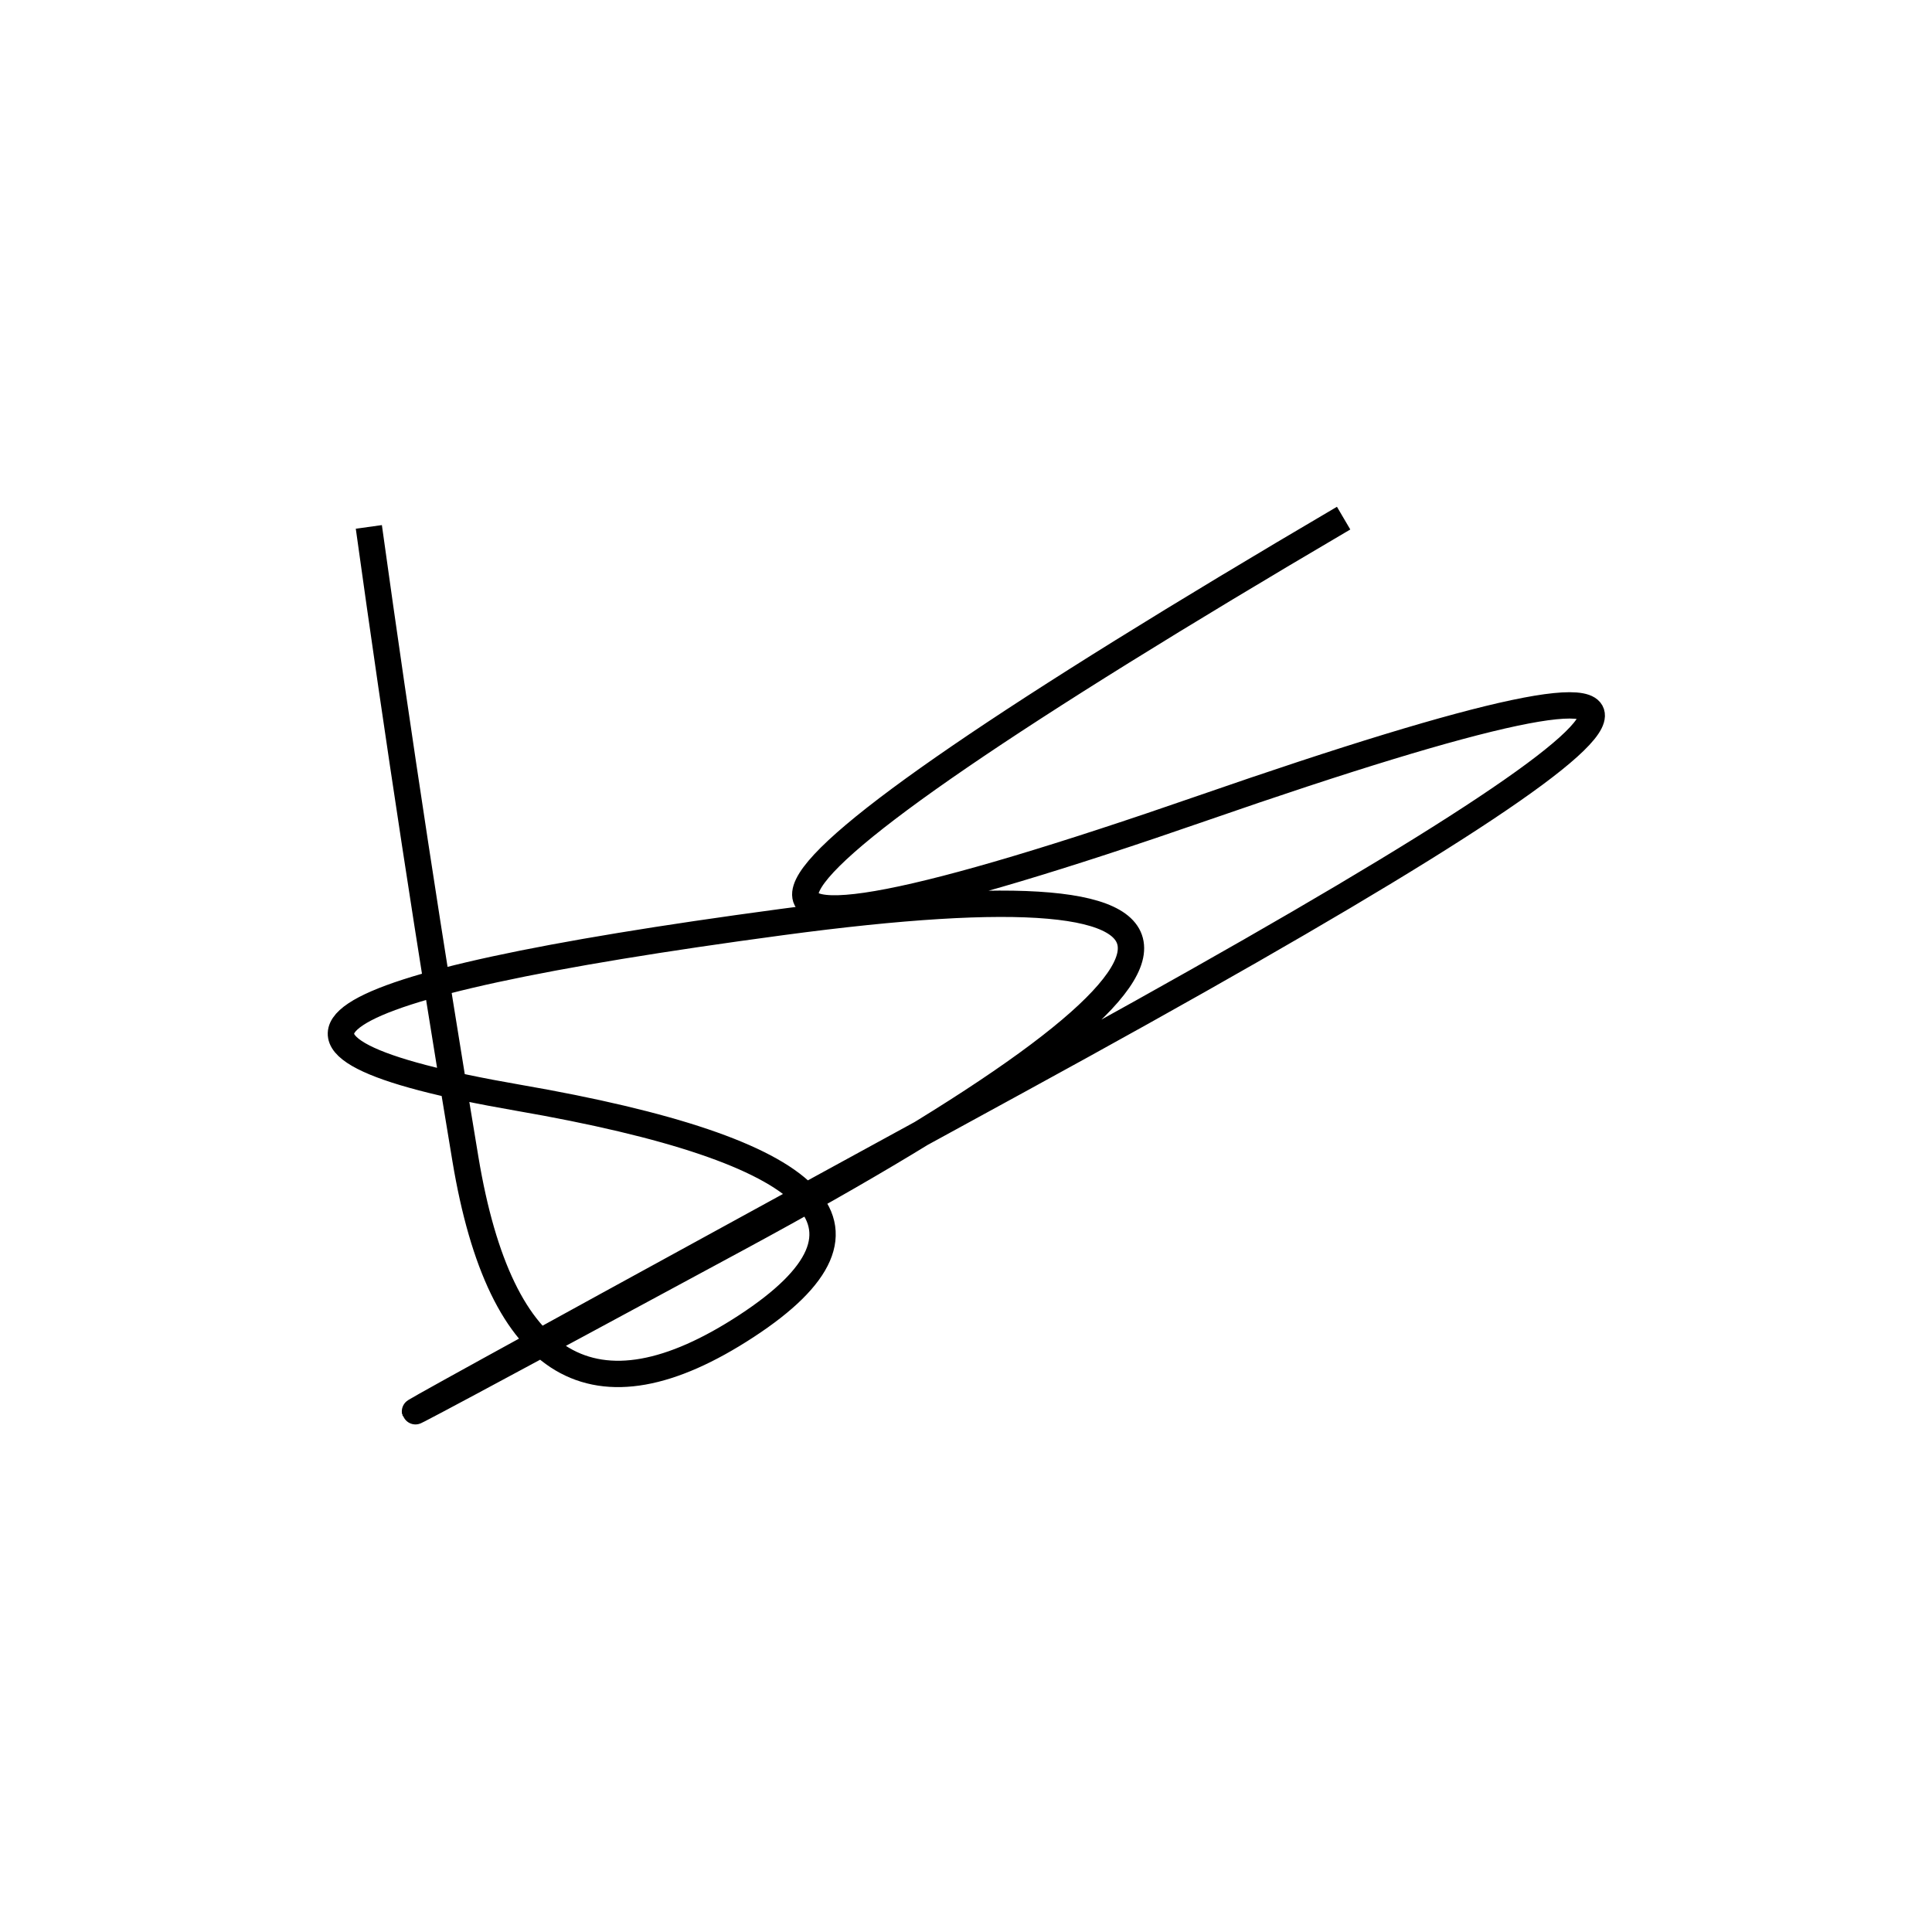
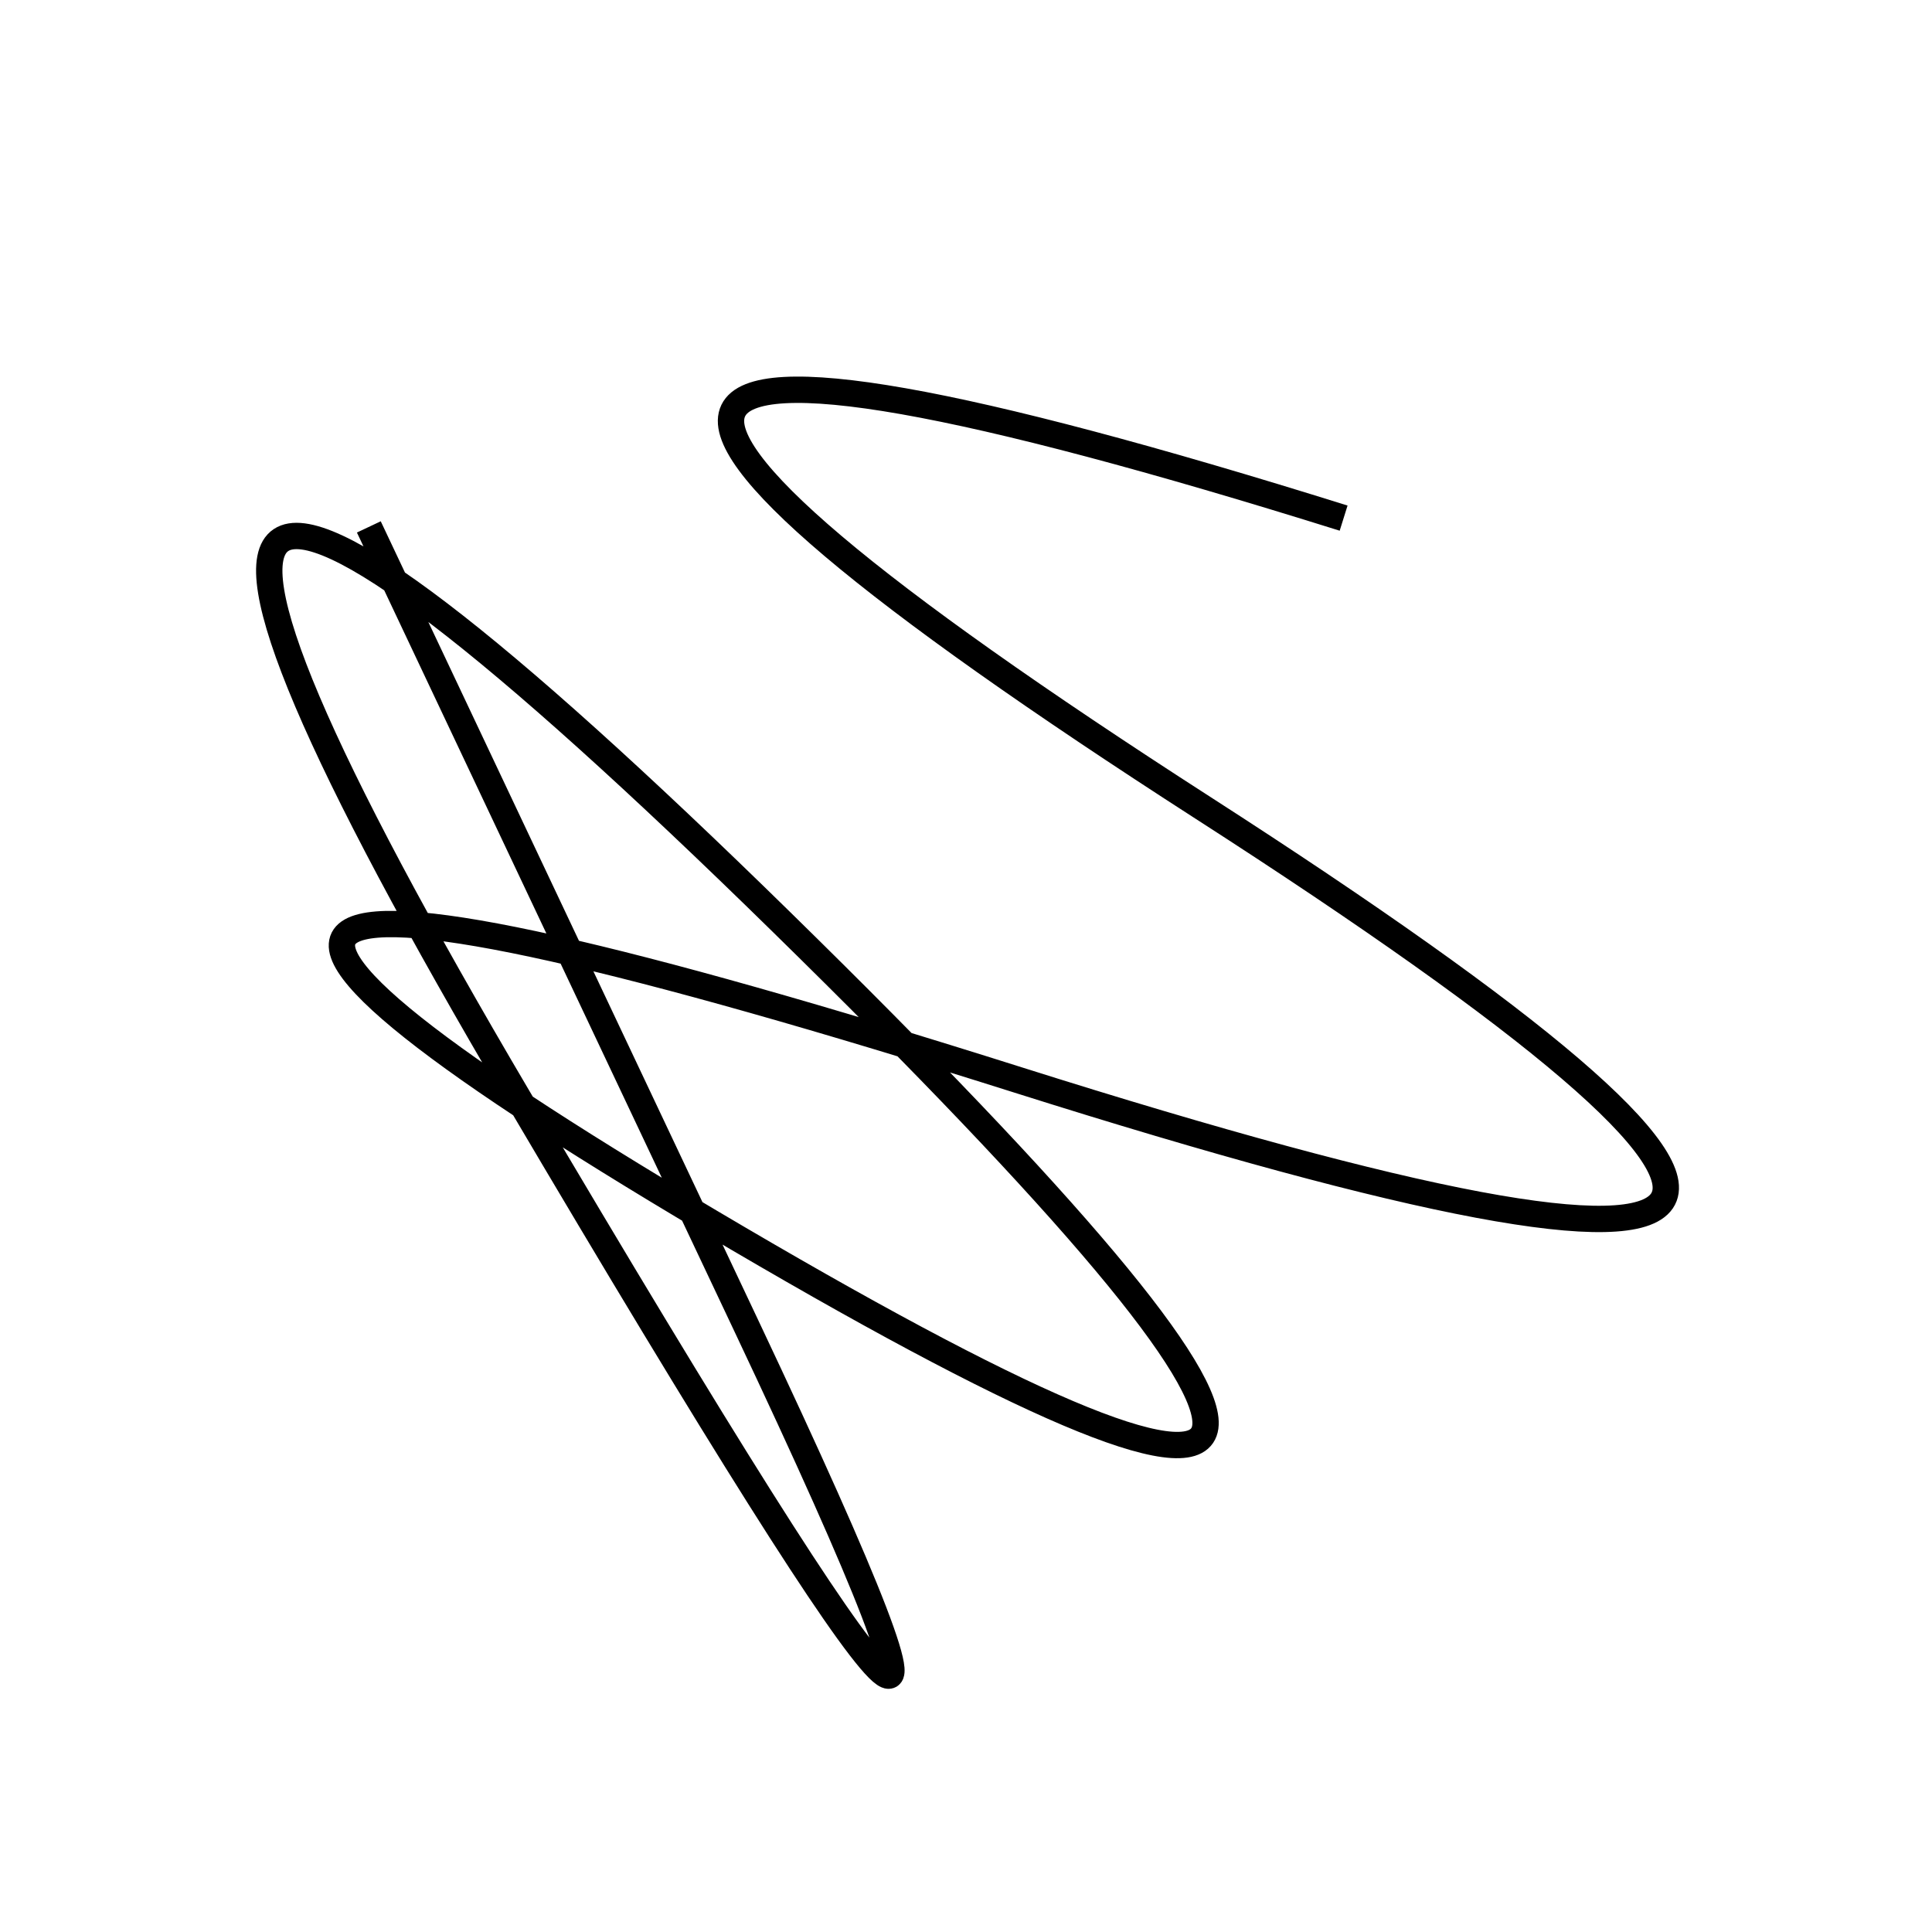
<svg xmlns="http://www.w3.org/2000/svg" width="220" height="220" shape-rendering="geometricPrecision">
-   <path d="M 42 60 Q 47 96, 53 132 T 85 151 T 59 125 T 89 105 T 84 141 T 116 123 T 137 92 T 153 59 " stroke="black" stroke-width="3" fill="transparent" />
+   <path d="M 42 60 T 85 151 T 59 125 T 89 105 T 84 141 T 116 123 T 137 92 T 153 59 " stroke="black" stroke-width="3" fill="transparent" />
</svg>